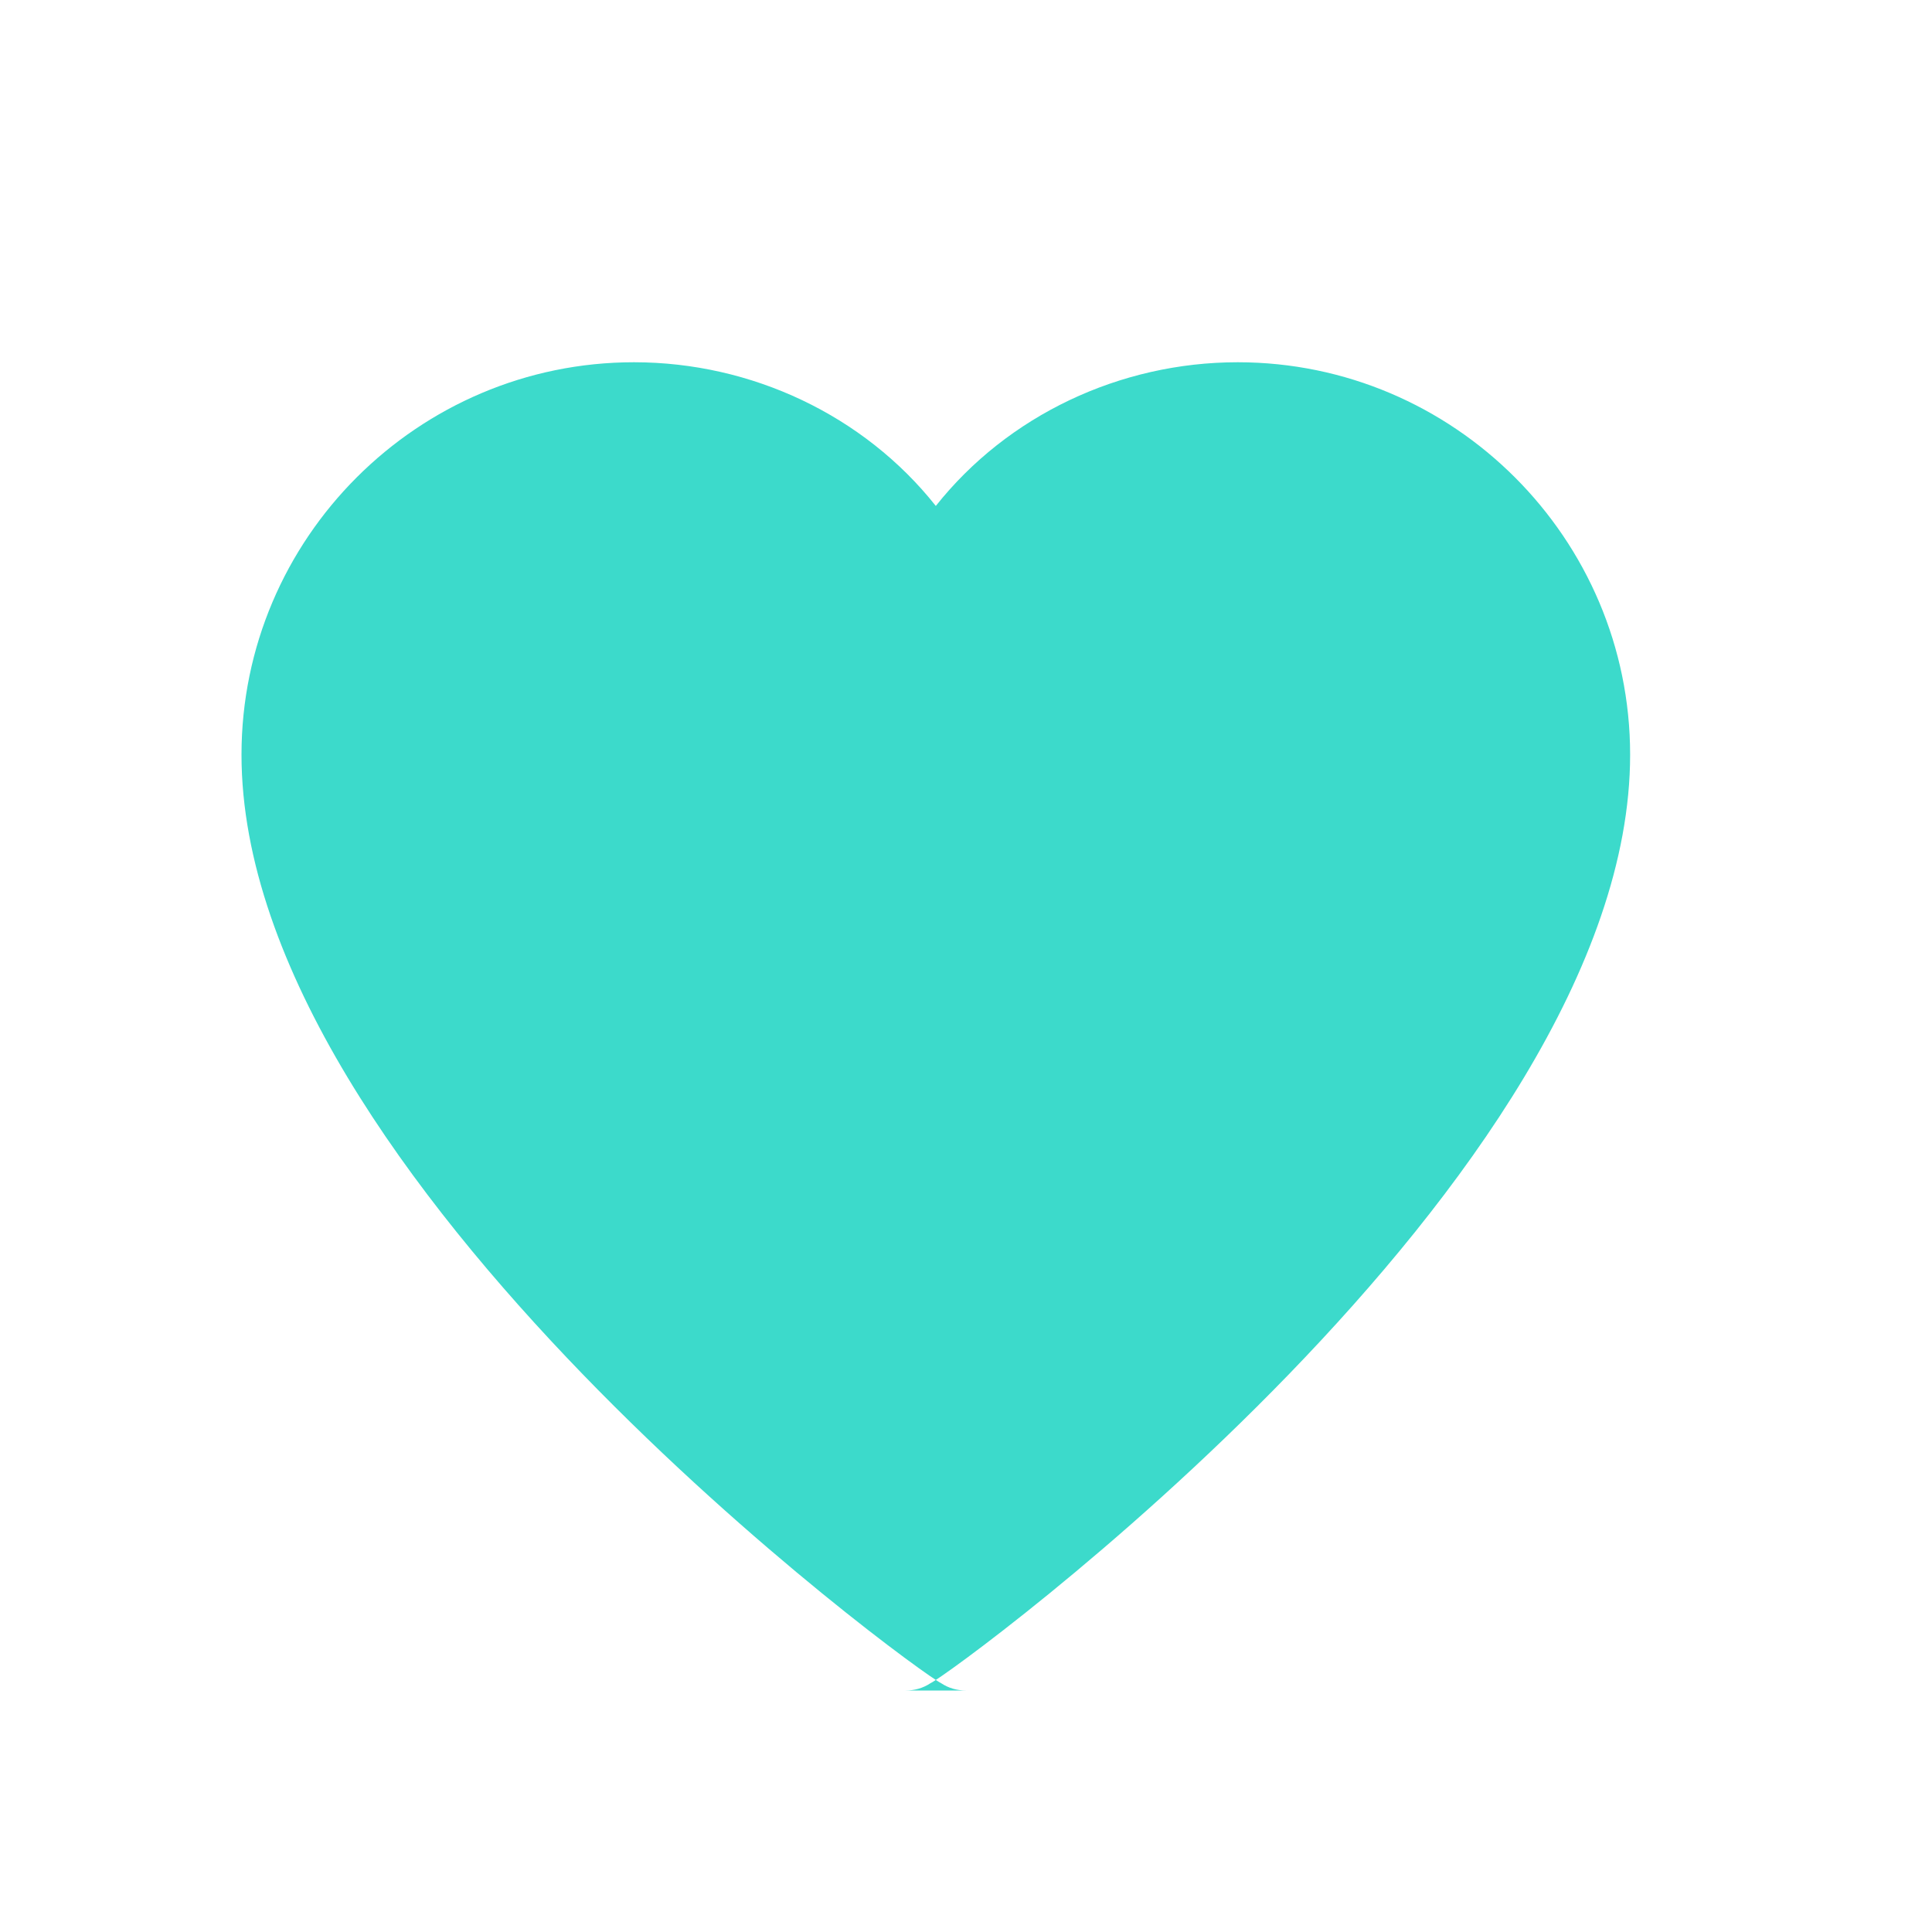
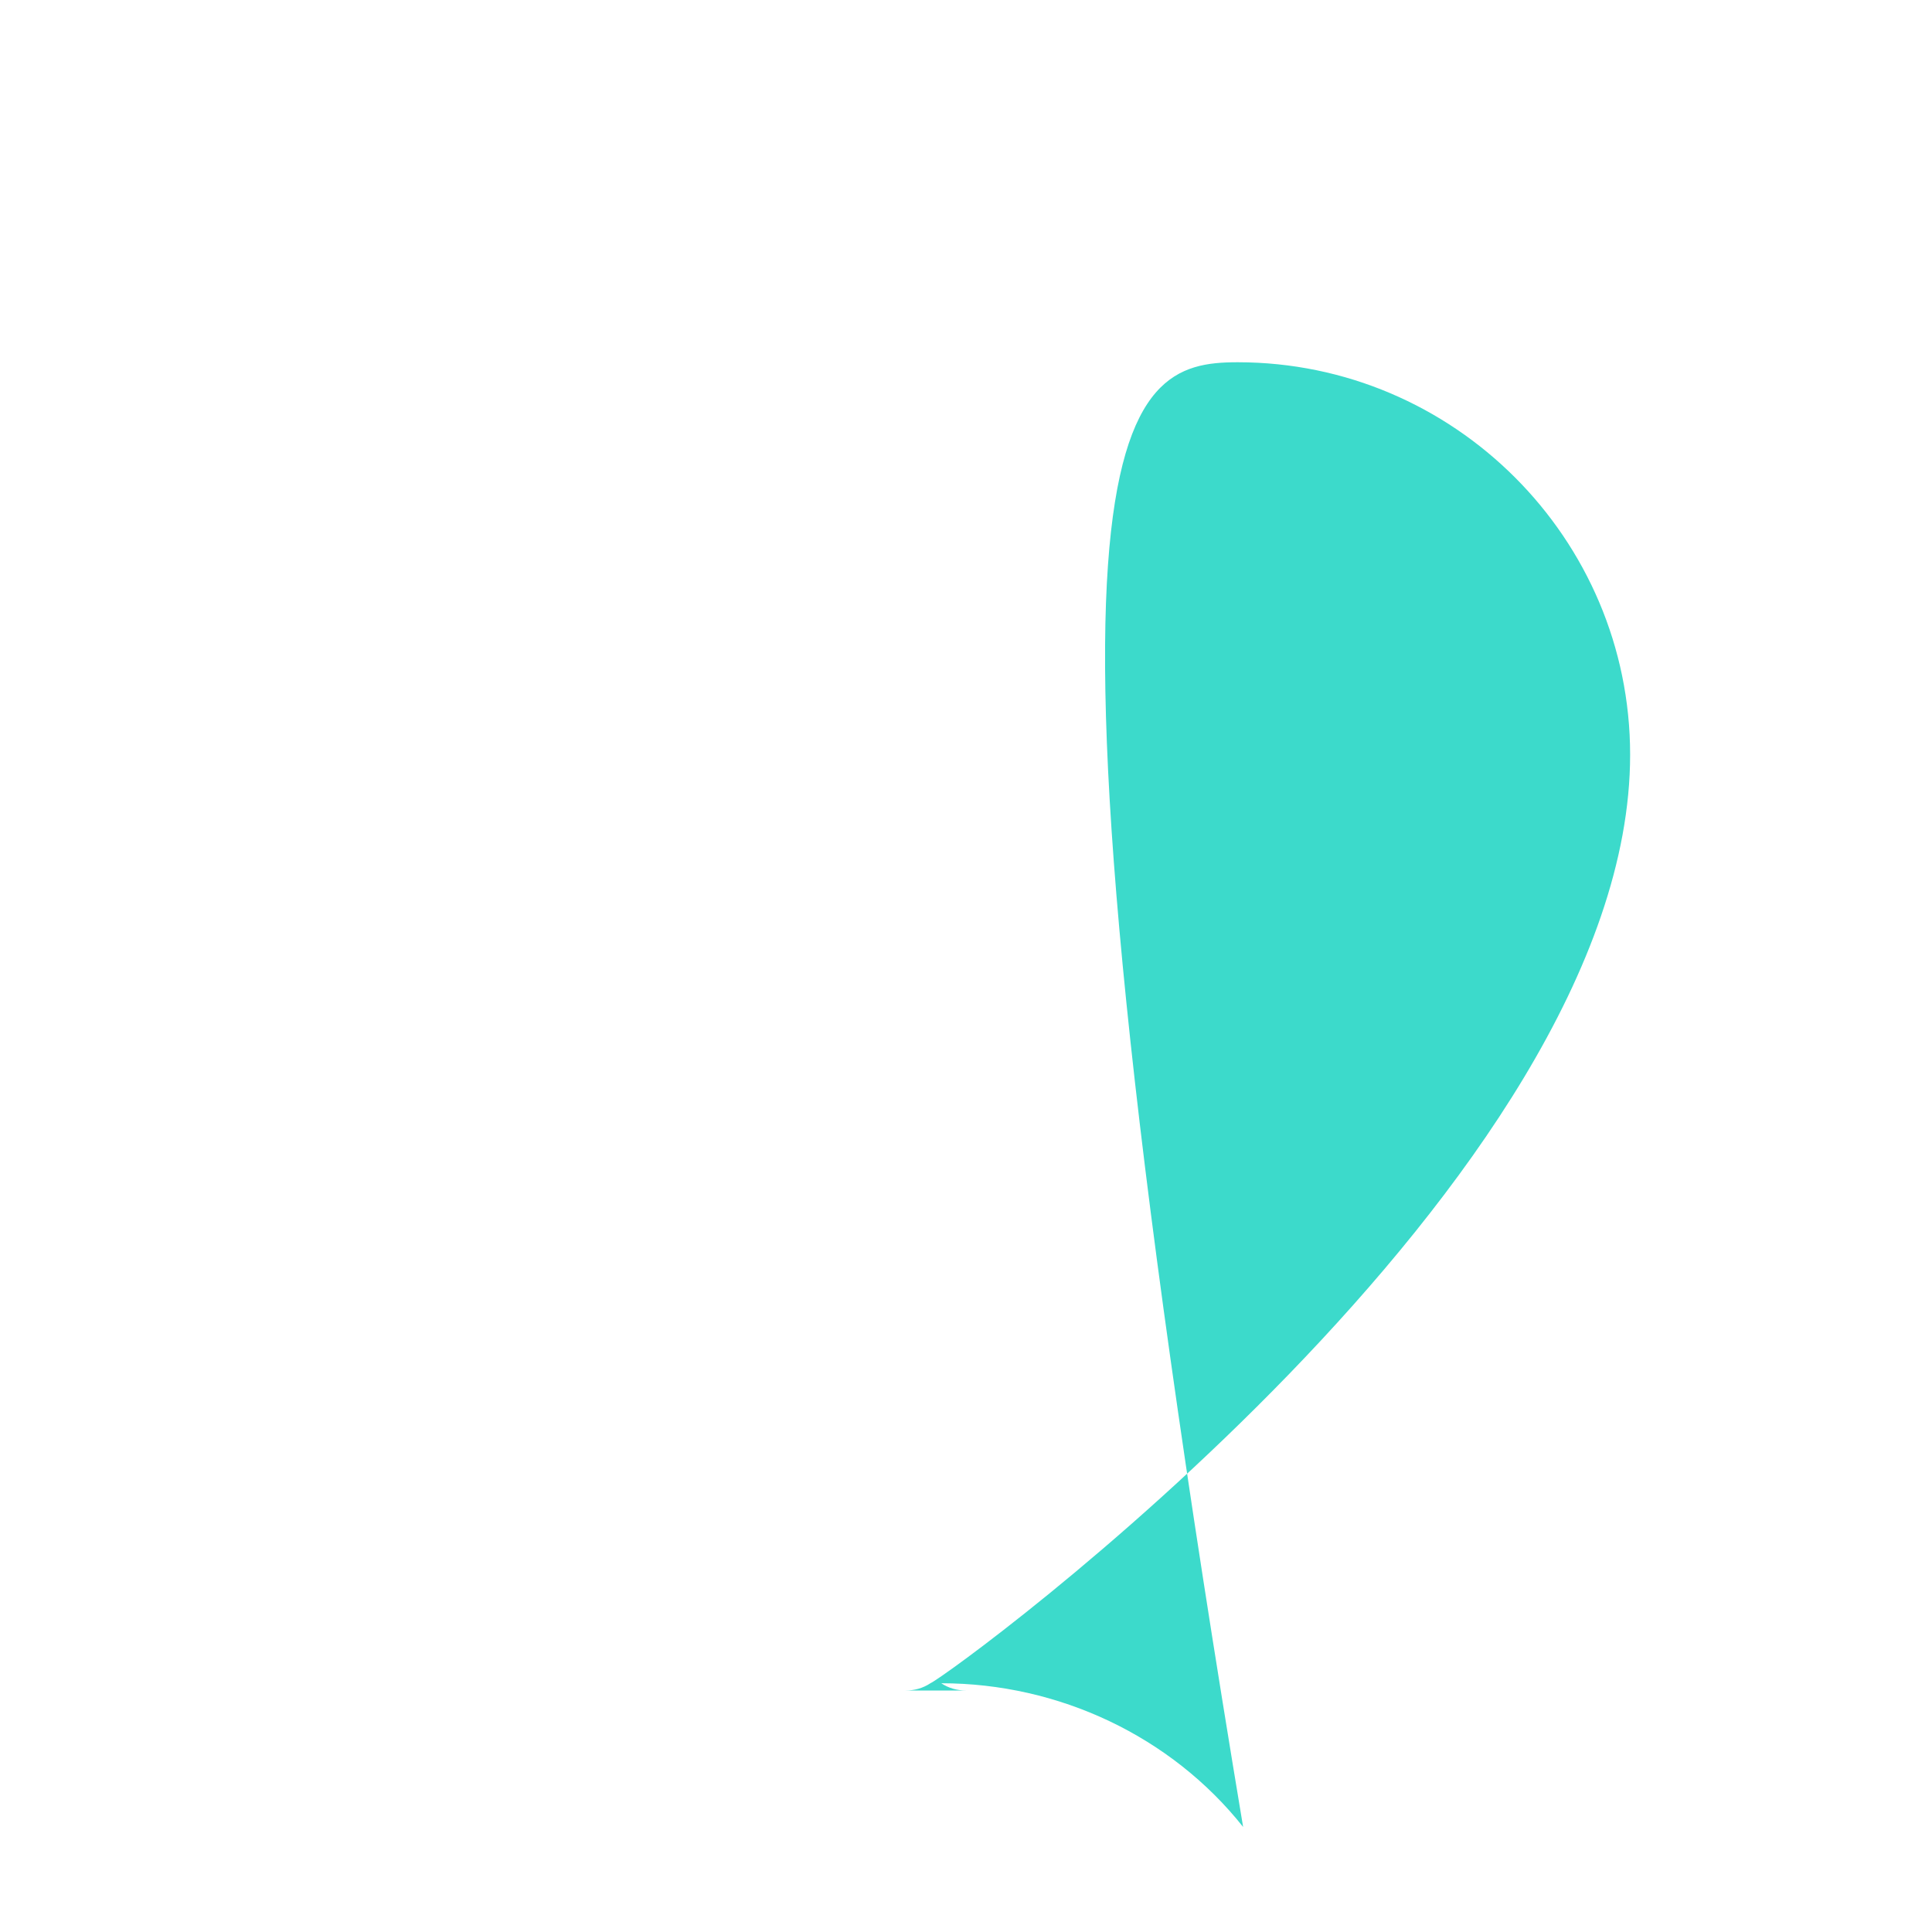
<svg xmlns="http://www.w3.org/2000/svg" viewBox="0 0 32 32">
-   <path fill="#3cdacb" d="M16 28c-.15 0-.29-.04-.41-.12C15.2 27.7 4 19.53 4 12.5 4 8.92 6.92 6 10.5 6c1.95 0 3.81.88 5 2.38C16.69 6.88 18.55 6 20.5 6 24.08 6 27 8.92 27 12.5c0 7.03-11.2 15.2-11.59 15.38-.12.08-.26.12-.41.12z" />
+   <path fill="#3cdacb" d="M16 28c-.15 0-.29-.04-.41-.12c1.95 0 3.81.88 5 2.38C16.69 6.88 18.55 6 20.5 6 24.08 6 27 8.92 27 12.5c0 7.03-11.2 15.2-11.59 15.38-.12.08-.26.12-.41.12z" />
</svg>